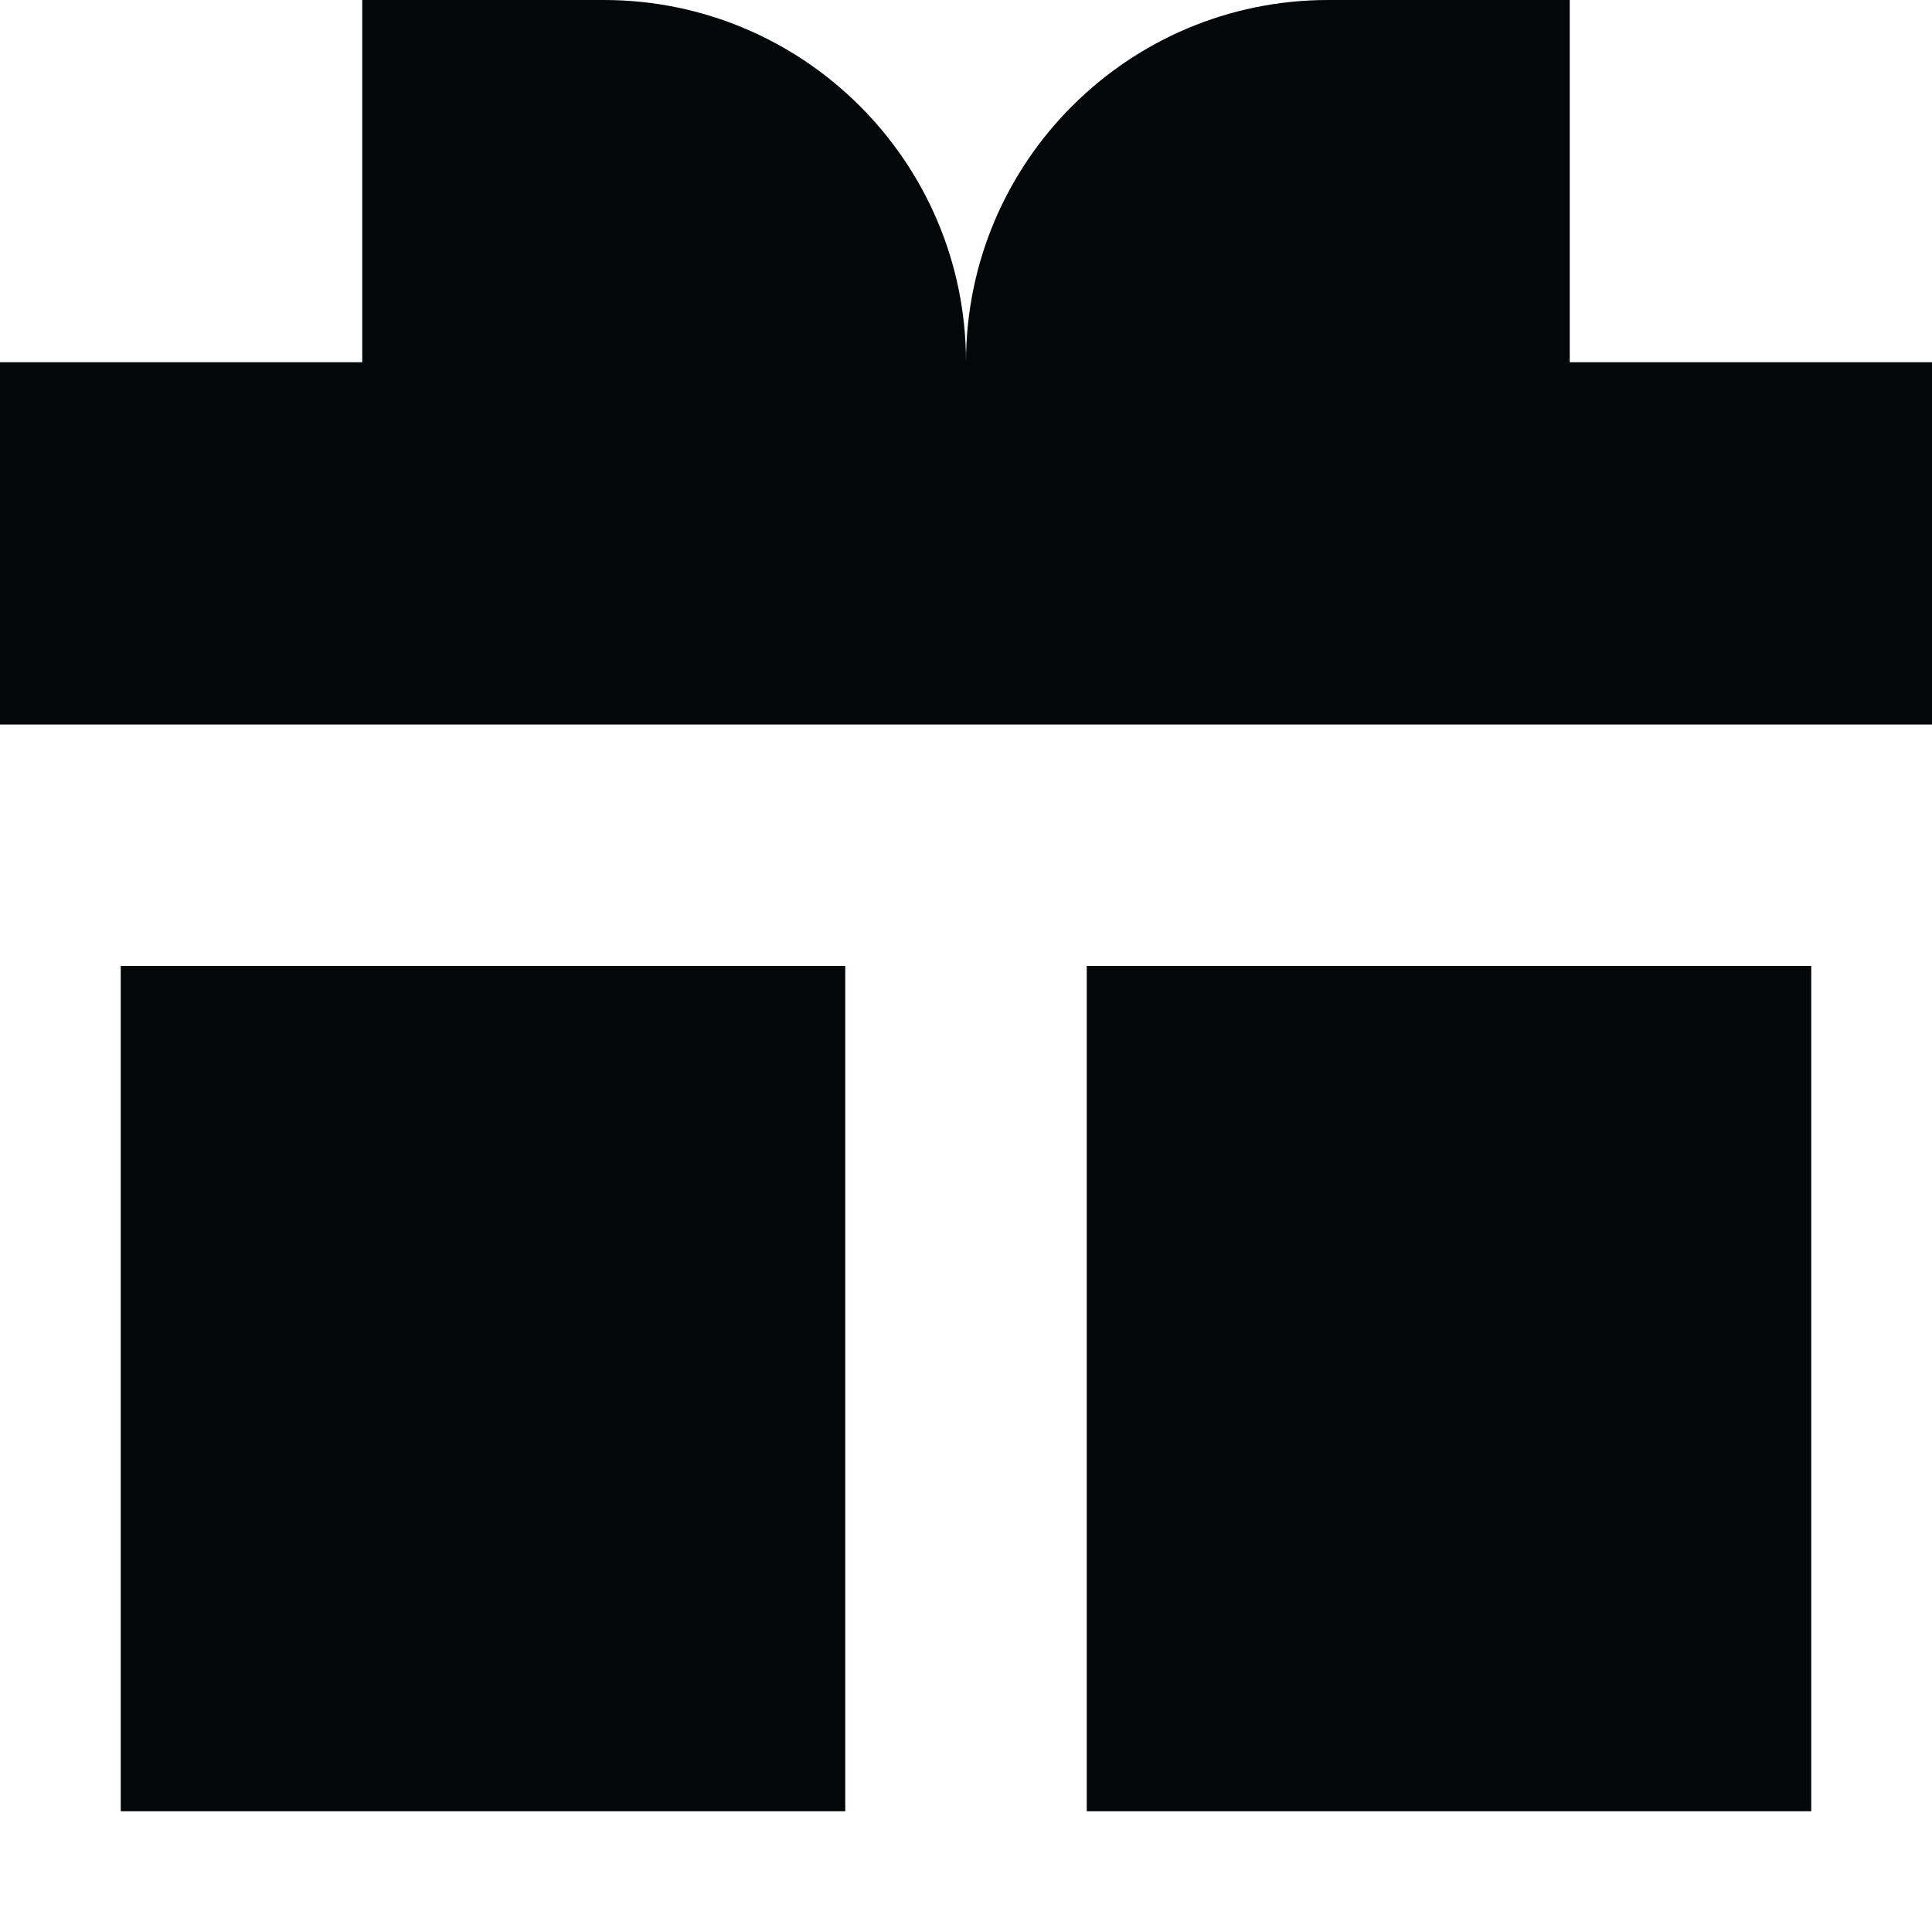
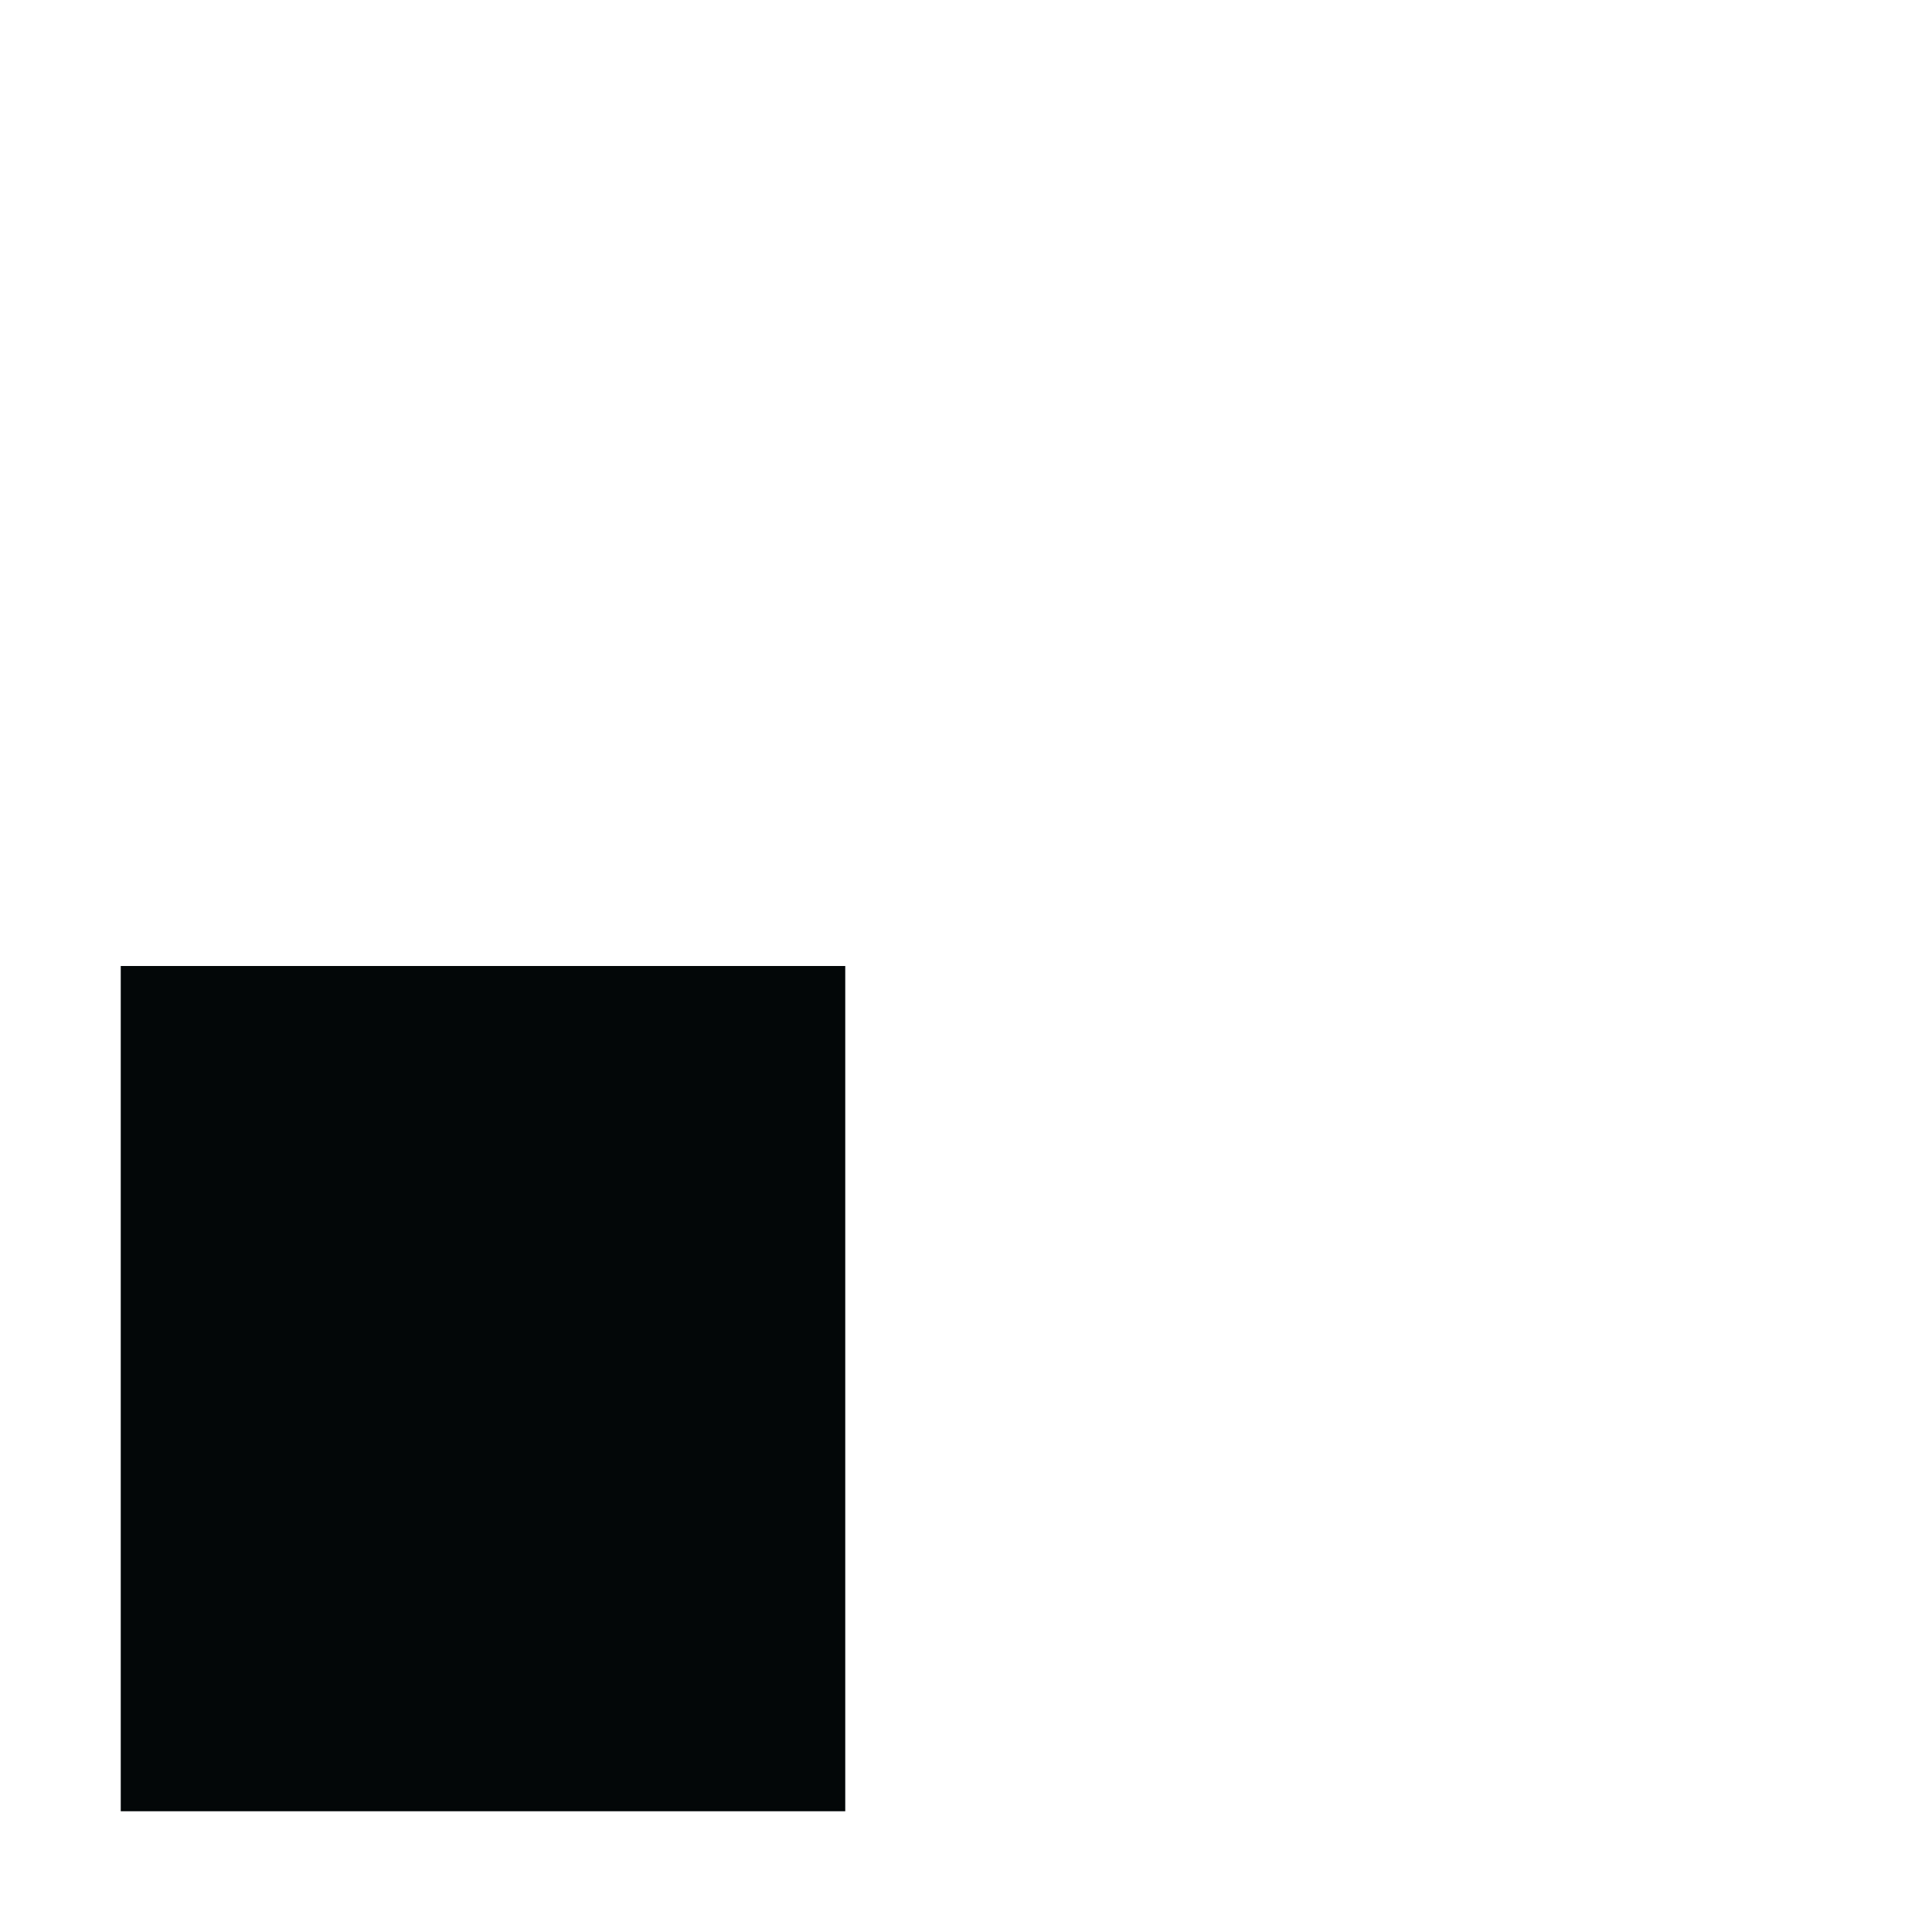
<svg xmlns="http://www.w3.org/2000/svg" width="800px" height="800px" viewBox="0 0 16 16" fill="none">
-   <path d="M3 3V0H5C6.657 0 8 1.343 8 3C8 1.343 9.343 0 11 0H13V3H16V6H0V3H3Z" fill="#030708" />
  <path d="M1 8H7V15H1V8Z" fill="#030708" />
-   <path d="M15 8H9V15H15V8Z" fill="#030708" />
</svg>